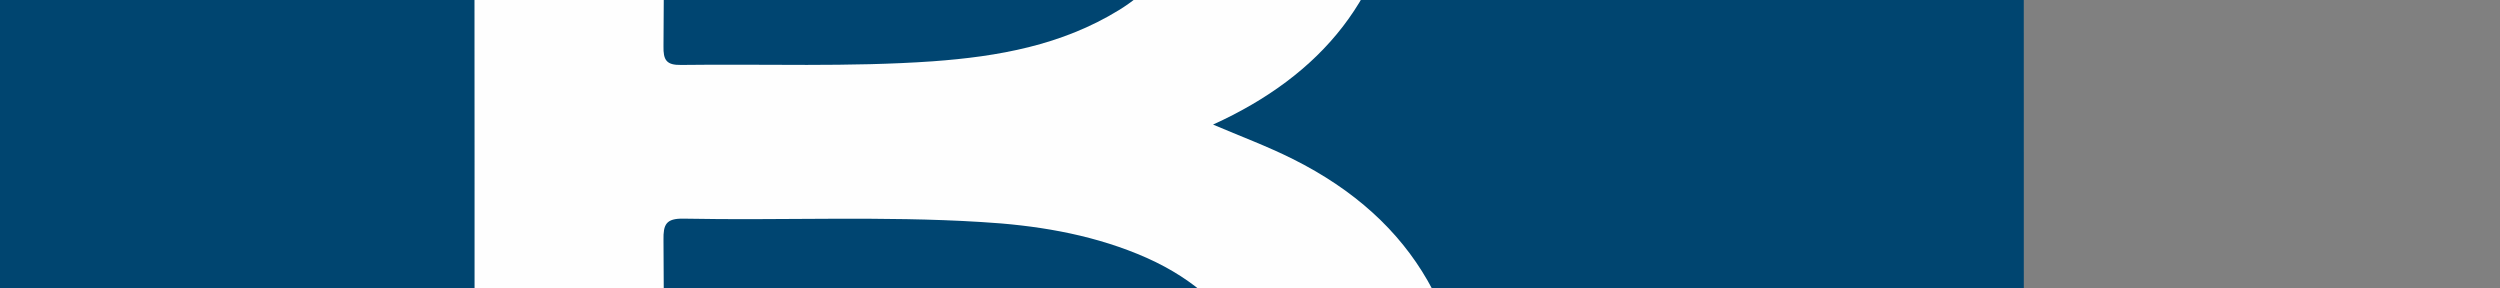
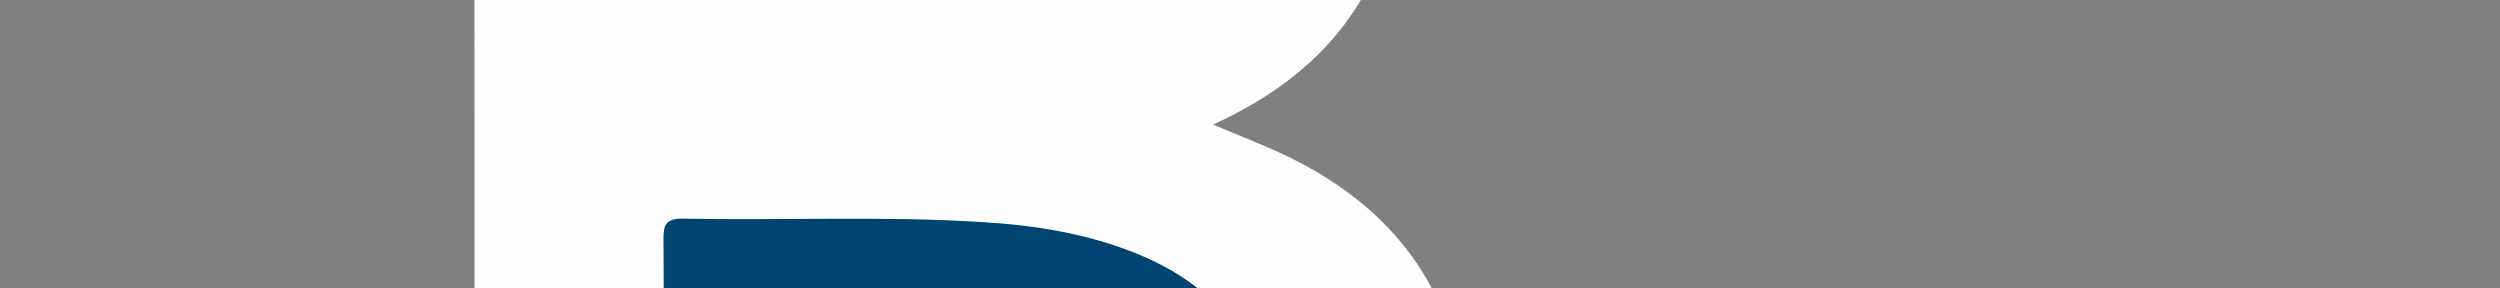
<svg xmlns="http://www.w3.org/2000/svg" version="1.1" id="Layer_1" x="0px" y="0px" viewBox="0 0 893 103" style="enable-background:new 0 0 893 103;" xml:space="preserve">
  <rect x="0" y="0" width="893" height="103" fill="#808080" stroke="none" />
  <style type="text/css">
	.st0{fill:#004570;}
	.st1{fill:#FEFEFE;}
	.st2{fill:#004571;}
</style>
  <title>logo</title>
  <desc>Created with Sketch.</desc>
  <g>
-     <path class="st0" d="M722.9,54.5c0,127.4,0,254.8,0.1,382.1c0,5.3-1,6.4-6.4,6.4c-254.8-0.2-509.5-0.2-764.3,0   c-5.3,0-6.4-1-6.4-6.4c0.2-254.8,0.2-509.5,0-764.3c0-5.3,1-6.4,6.4-6.4c254.8,0.2,509.5,0.2,764.3,0c5.3,0,6.4,1,6.4,6.4   C722.8-200.3,722.9-72.9,722.9,54.5z" />
-     <path class="st1" d="M433.3,44.5c9.6,4.1,19.3,7.7,28.5,12.3c44,22,63.5,58.2,62.6,106.9c-0.8,41.1-12.9,76.7-45.8,103.2   c-19.9,16.1-43.1,25.2-67.7,31.3c-41.8,10.3-84.3,12.1-127,11.1c-32.6-0.7-65.1-3.1-97.3-8c-17.1-2.6-17.1-2.6-17.1-19.3   c0-149.6,0.1-299.2-0.2-448.8c0-7.1,1.9-9.8,8.8-11.1c30.6-5.5,61.5-7.8,92.5-9.2c43.5-2,86.9-0.4,129.4,10.4   c24,6.1,46.4,16,65.1,32.8c29.7,26.7,38.3,60.9,34.8,99.2C496-1.5,472,26.9,433.3,44.5z" />
+     <path class="st1" d="M433.3,44.5c9.6,4.1,19.3,7.7,28.5,12.3c44,22,63.5,58.2,62.6,106.9c-0.8,41.1-12.9,76.7-45.8,103.2   c-19.9,16.1-43.1,25.2-67.7,31.3c-41.8,10.3-84.3,12.1-127,11.1c-32.6-0.7-65.1-3.1-97.3-8c-17.1-2.6-17.1-2.6-17.1-19.3   c0-149.6,0.1-299.2-0.2-448.8c0-7.1,1.9-9.8,8.8-11.1c30.6-5.5,61.5-7.8,92.5-9.2c43.5-2,86.9-0.4,129.4,10.4   c24,6.1,46.4,16,65.1,32.8c29.7,26.7,38.3,60.9,34.8,99.2C496-1.5,472,26.9,433.3,44.5" />
    <path class="st2" d="M237.1,163.3c0-25.9,0.1-51.8-0.1-77.6c-0.1-5.5,0.9-7.7,7.1-7.6c35.4,0.7,70.9-1,106.3,1.2   c19.1,1.1,38,4.1,55.9,11.4c36.6,14.9,49.6,43.3,47,78.9c-2.8,37.3-24.8,61.2-64.6,72.8c-20.5,6-41.6,8.4-62.7,9.2   c-26.9,1-53.8,0.4-80.7-1.3c-6.7-0.4-8.5-2.7-8.4-9.4C237.3,215.1,237.1,189.2,237.1,163.3z" />
-     <path class="st2" d="M237.1-52.6c0-22.8,0-45.5,0-68.3c0-2.8-1.4-6.2,3.9-6.6c42.6-3.1,85.2-5.5,127.1,5.3   c15.1,3.9,29,10.3,41.3,20.5c29.3,24.2,28.2,82.1-9.7,105.3c-20.5,12.6-43.2,16.6-66.5,18.3c-29.9,2.1-60,0.9-89.9,1.3   c-5.3,0.1-6.4-1.8-6.3-6.7C237.2-6.6,237.1-29.6,237.1-52.6z" />
  </g>
</svg>